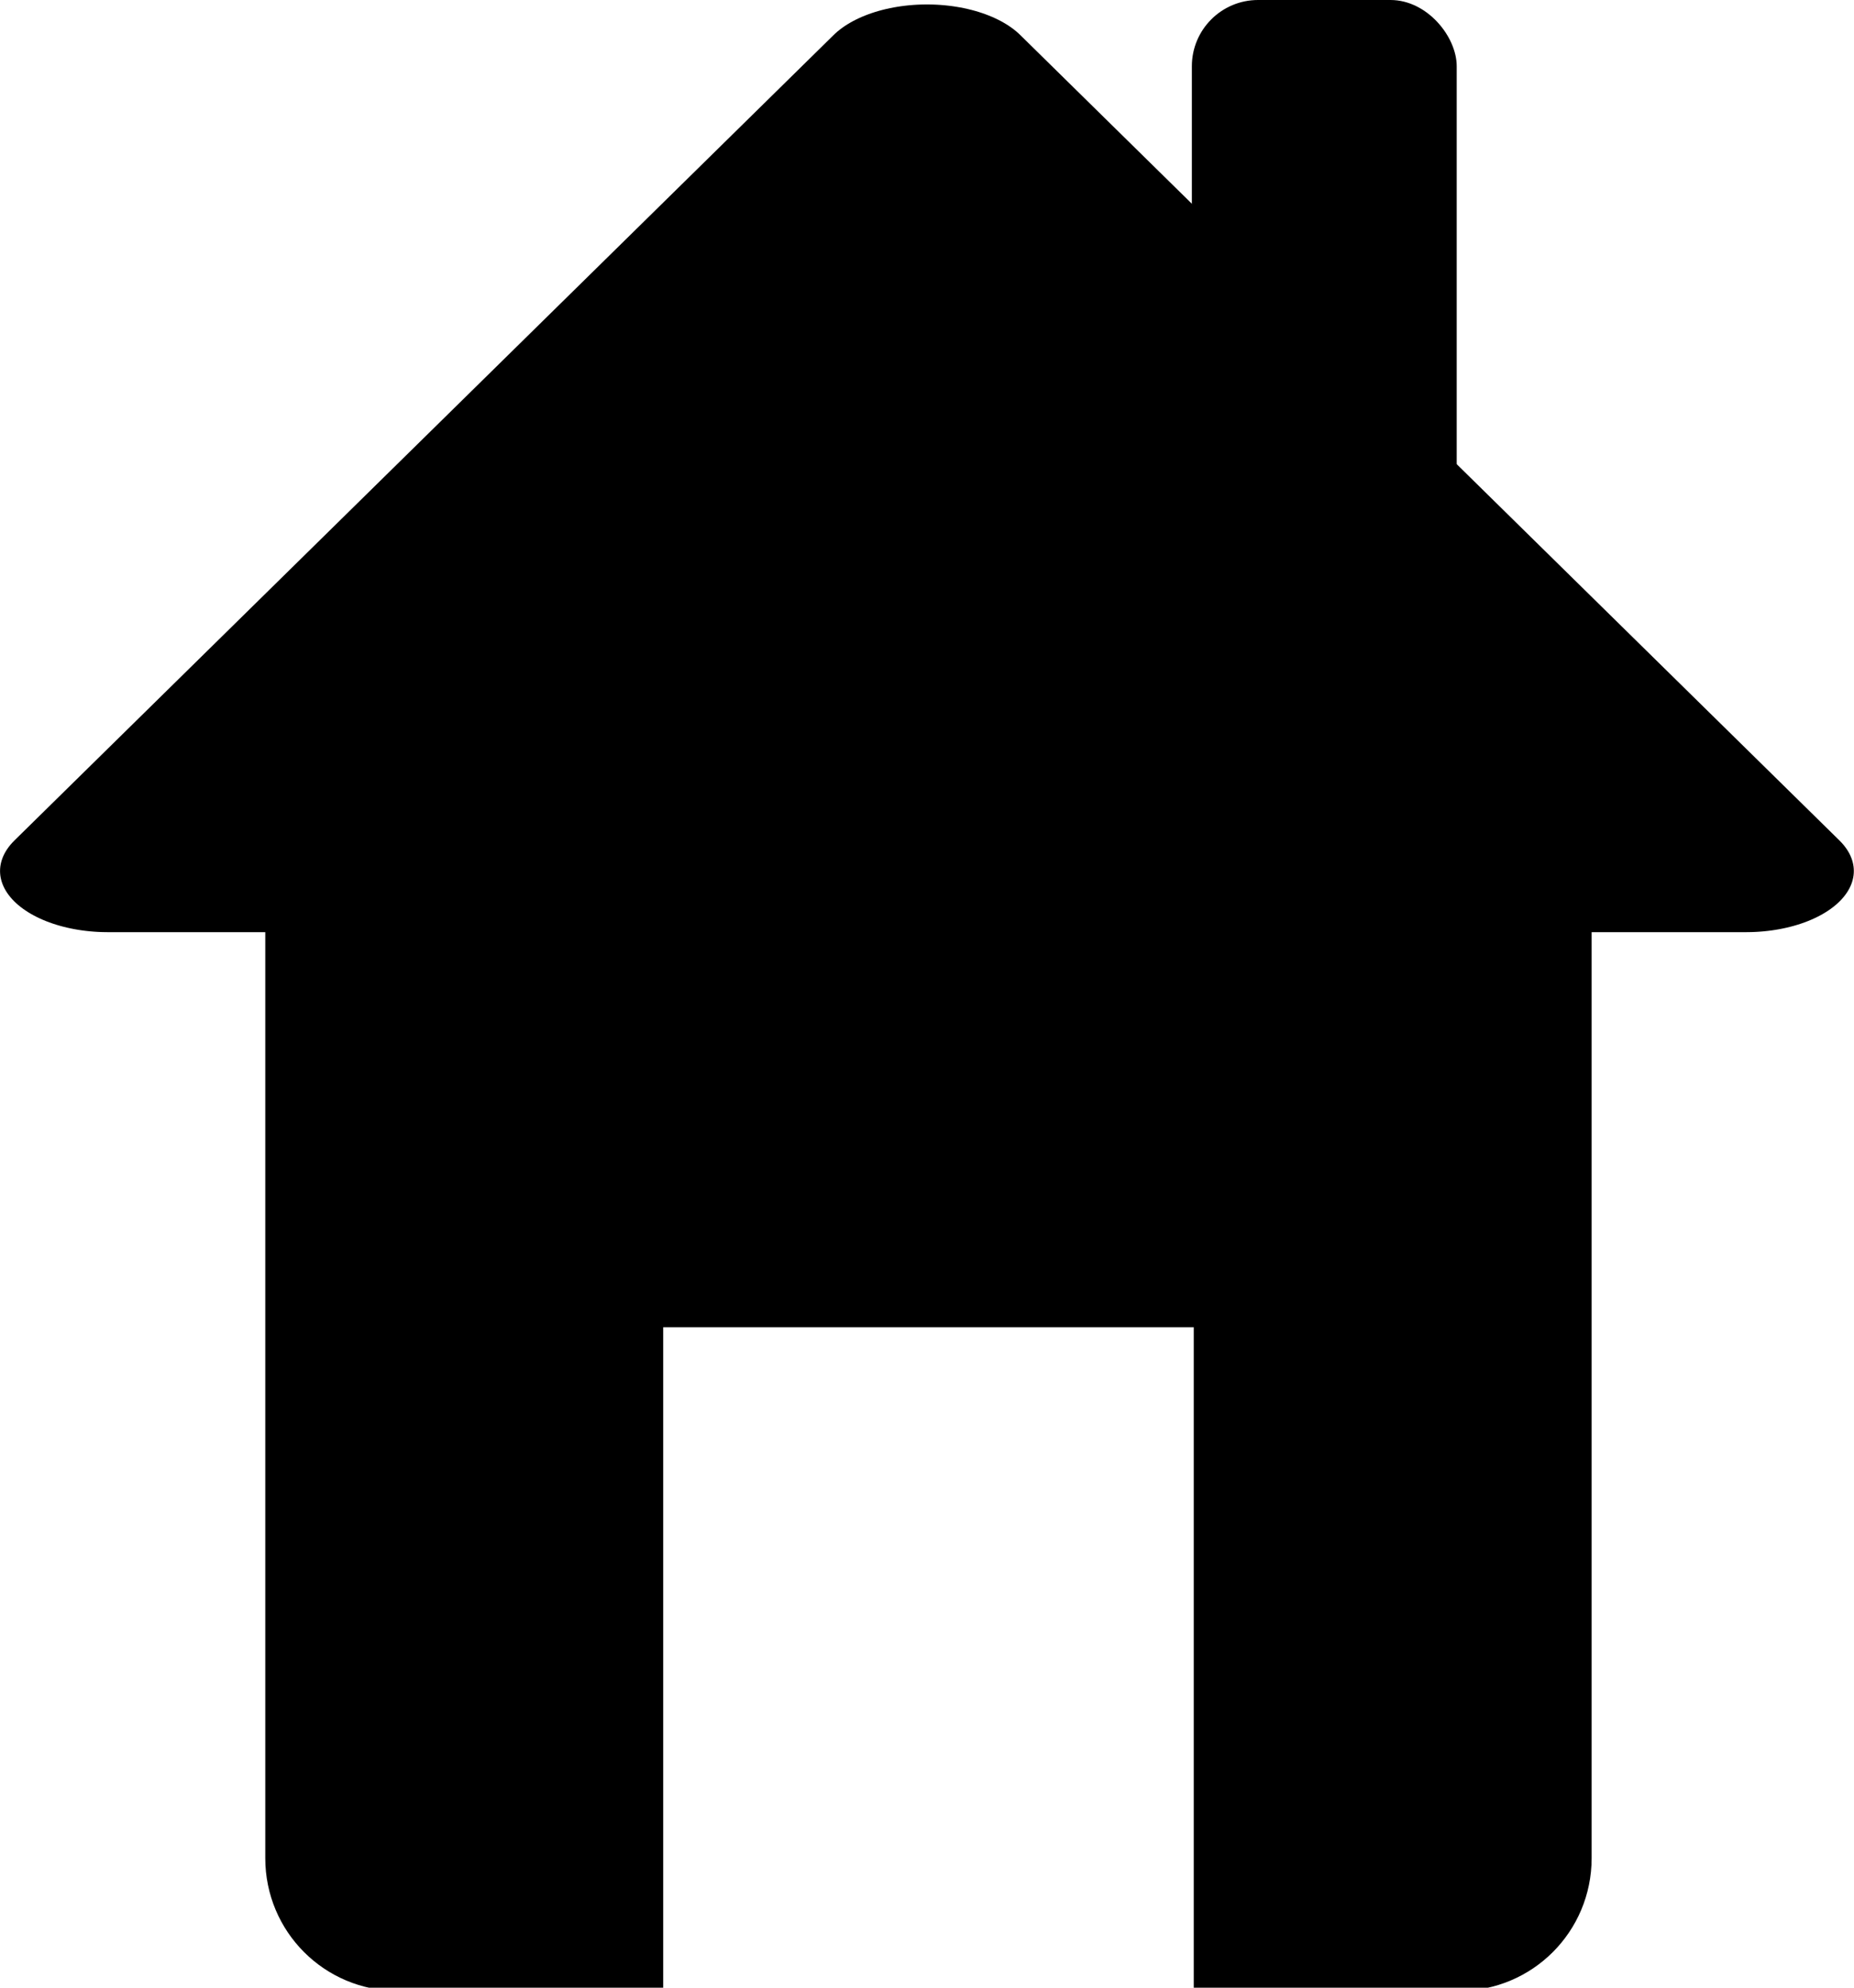
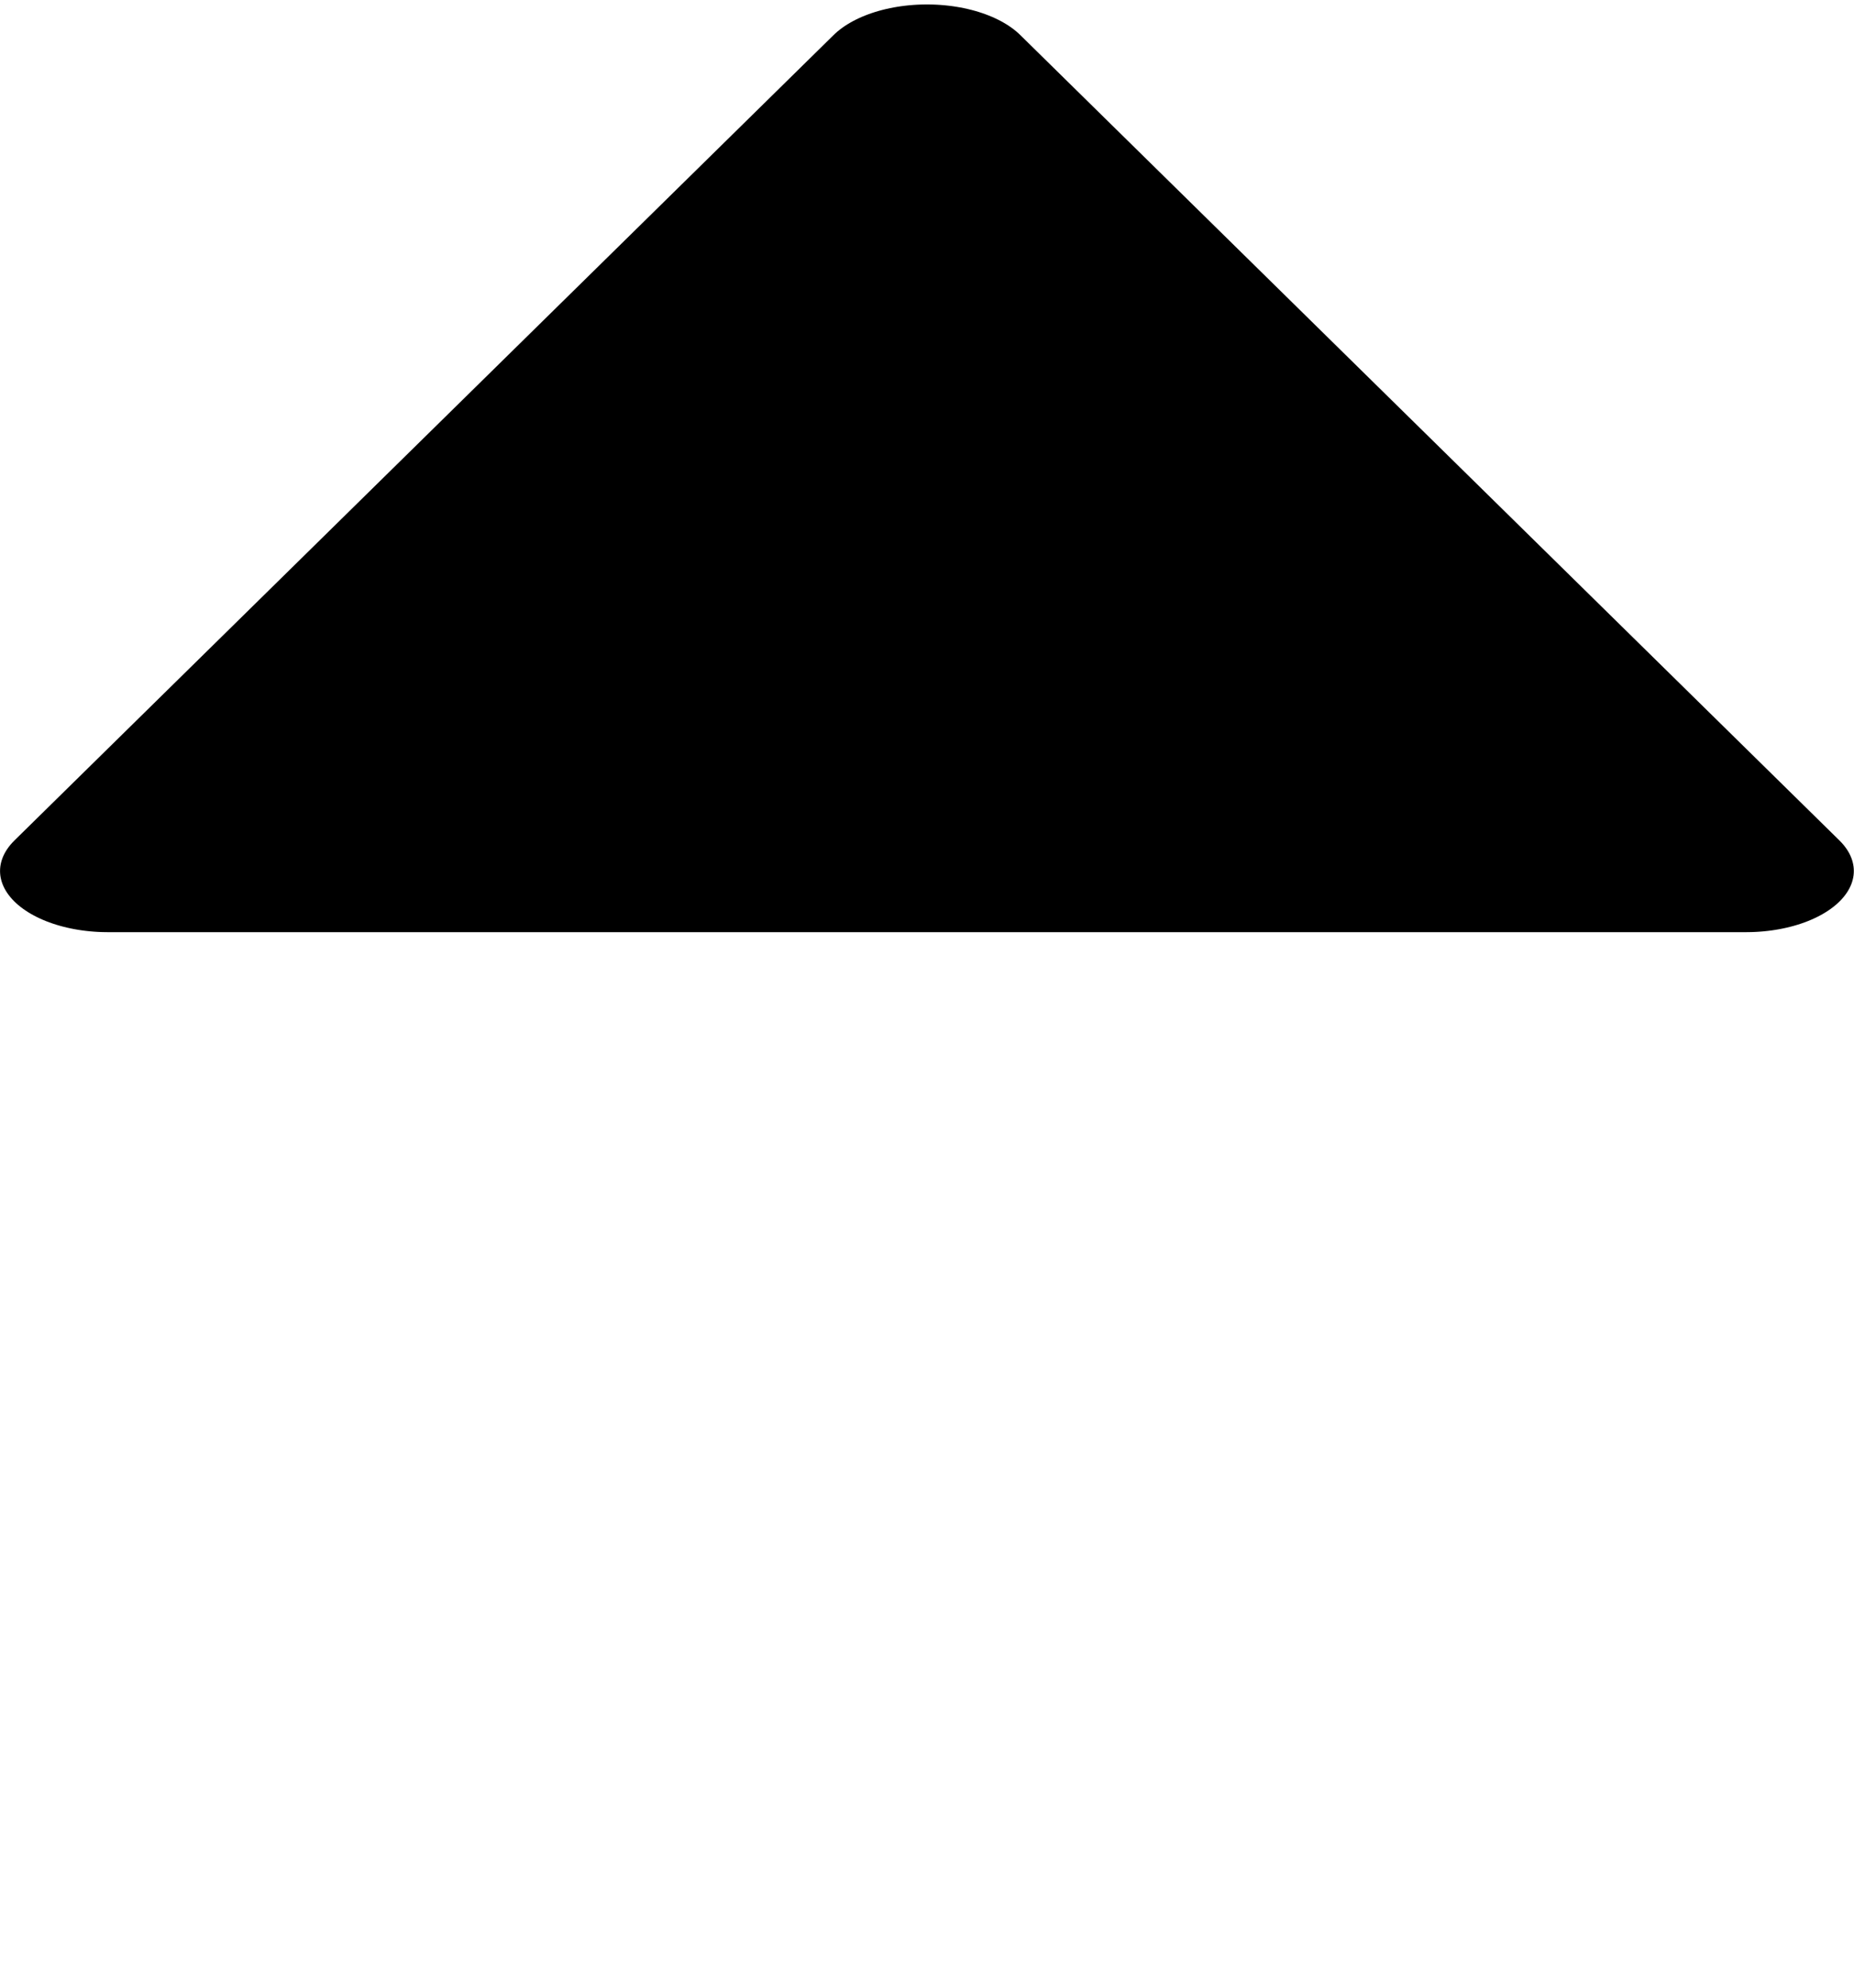
<svg xmlns="http://www.w3.org/2000/svg" xmlns:ns1="http://www.inkscape.org/namespaces/inkscape" xmlns:ns2="http://sodipodi.sourceforge.net/DTD/sodipodi-0.dtd" width="14mm" height="15mm" viewBox="0 0 14 15" version="1.1" id="svg942" ns1:version="0.92.2 (5c3e80d, 2017-08-06)" ns2:docname="home.svg">
  <defs id="defs936" />
  <ns2:namedview id="base" pagecolor="#ffffff" bordercolor="#666666" borderopacity="1.0" ns1:pageopacity="0.0" ns1:pageshadow="2" ns1:zoom="5.6" ns1:cx="37.125948" ns1:cy="43.046001" ns1:document-units="mm" ns1:current-layer="layer1" showgrid="false" ns1:window-width="1920" ns1:window-height="1178" ns1:window-x="1672" ns1:window-y="-8" ns1:window-maximized="1" fit-margin-top="0" fit-margin-left="0" fit-margin-right="0" fit-margin-bottom="0" ns1:pagecheckerboard="true" borderlayer="false" />
  <g ns1:label="Layer 1" ns1:groupmode="layer" id="layer1" transform="translate(0,-282)">
-     <path style="opacity:1;fill:#000000;fill-opacity:1;stroke:none;stroke-width:0.378;stroke-linecap:round;stroke-linejoin:round;stroke-miterlimit:4;stroke-dasharray:none;stroke-dashoffset:0.302;stroke-opacity:1;paint-order:normal" d="M 11.338 18.898 C 9.244 18.898 7.559 20.586 7.559 22.68 L 7.559 52.914 C 7.559 55.008 9.244 56.695 11.338 56.695 L 18.898 56.695 L 18.898 37.797 L 34.016 37.797 L 34.016 56.695 L 41.574 56.695 C 43.668 56.695 45.354 55.008 45.354 52.914 L 45.354 22.68 C 45.354 20.586 43.668 18.898 41.574 18.898 L 11.338 18.898 z " transform="matrix(0.265,0,0,0.265,0,282)" id="rect1487" />
    <path ns2:type="star" style="opacity:1;fill:#000000;fill-opacity:1;stroke:#000000;stroke-width:0.779;stroke-linecap:butt;stroke-linejoin:round;stroke-miterlimit:4;stroke-dasharray:none;stroke-dashoffset:0.302;stroke-opacity:1;paint-order:normal" id="path1521" ns2:sides="3" ns2:cx="6.9610548" ns2:cy="282.29044" ns2:r1="3.419131" ns2:r2="1.7095655" ns2:arg1="2.6179939" ns2:arg2="3.6651914" ns1:flatsided="true" ns1:rounded="3.469447e-018" ns1:randomized="0" d="M 4,284 6.961,278.871 9.922,284 Z" ns1:transform-center-y="-1.0128779" transform="matrix(2.089,0,0,1.185,-7.542,-47.967)" />
-     <rect style="opacity:1;fill:#000000;fill-opacity:1;stroke:none;stroke-width:0.1;stroke-linecap:butt;stroke-linejoin:round;stroke-miterlimit:4;stroke-dasharray:none;stroke-dashoffset:0.302;stroke-opacity:1;paint-order:normal" id="rect1531" width="2" height="4" x="9" y="282" rx="0.5" ry="0.5" />
  </g>
</svg>